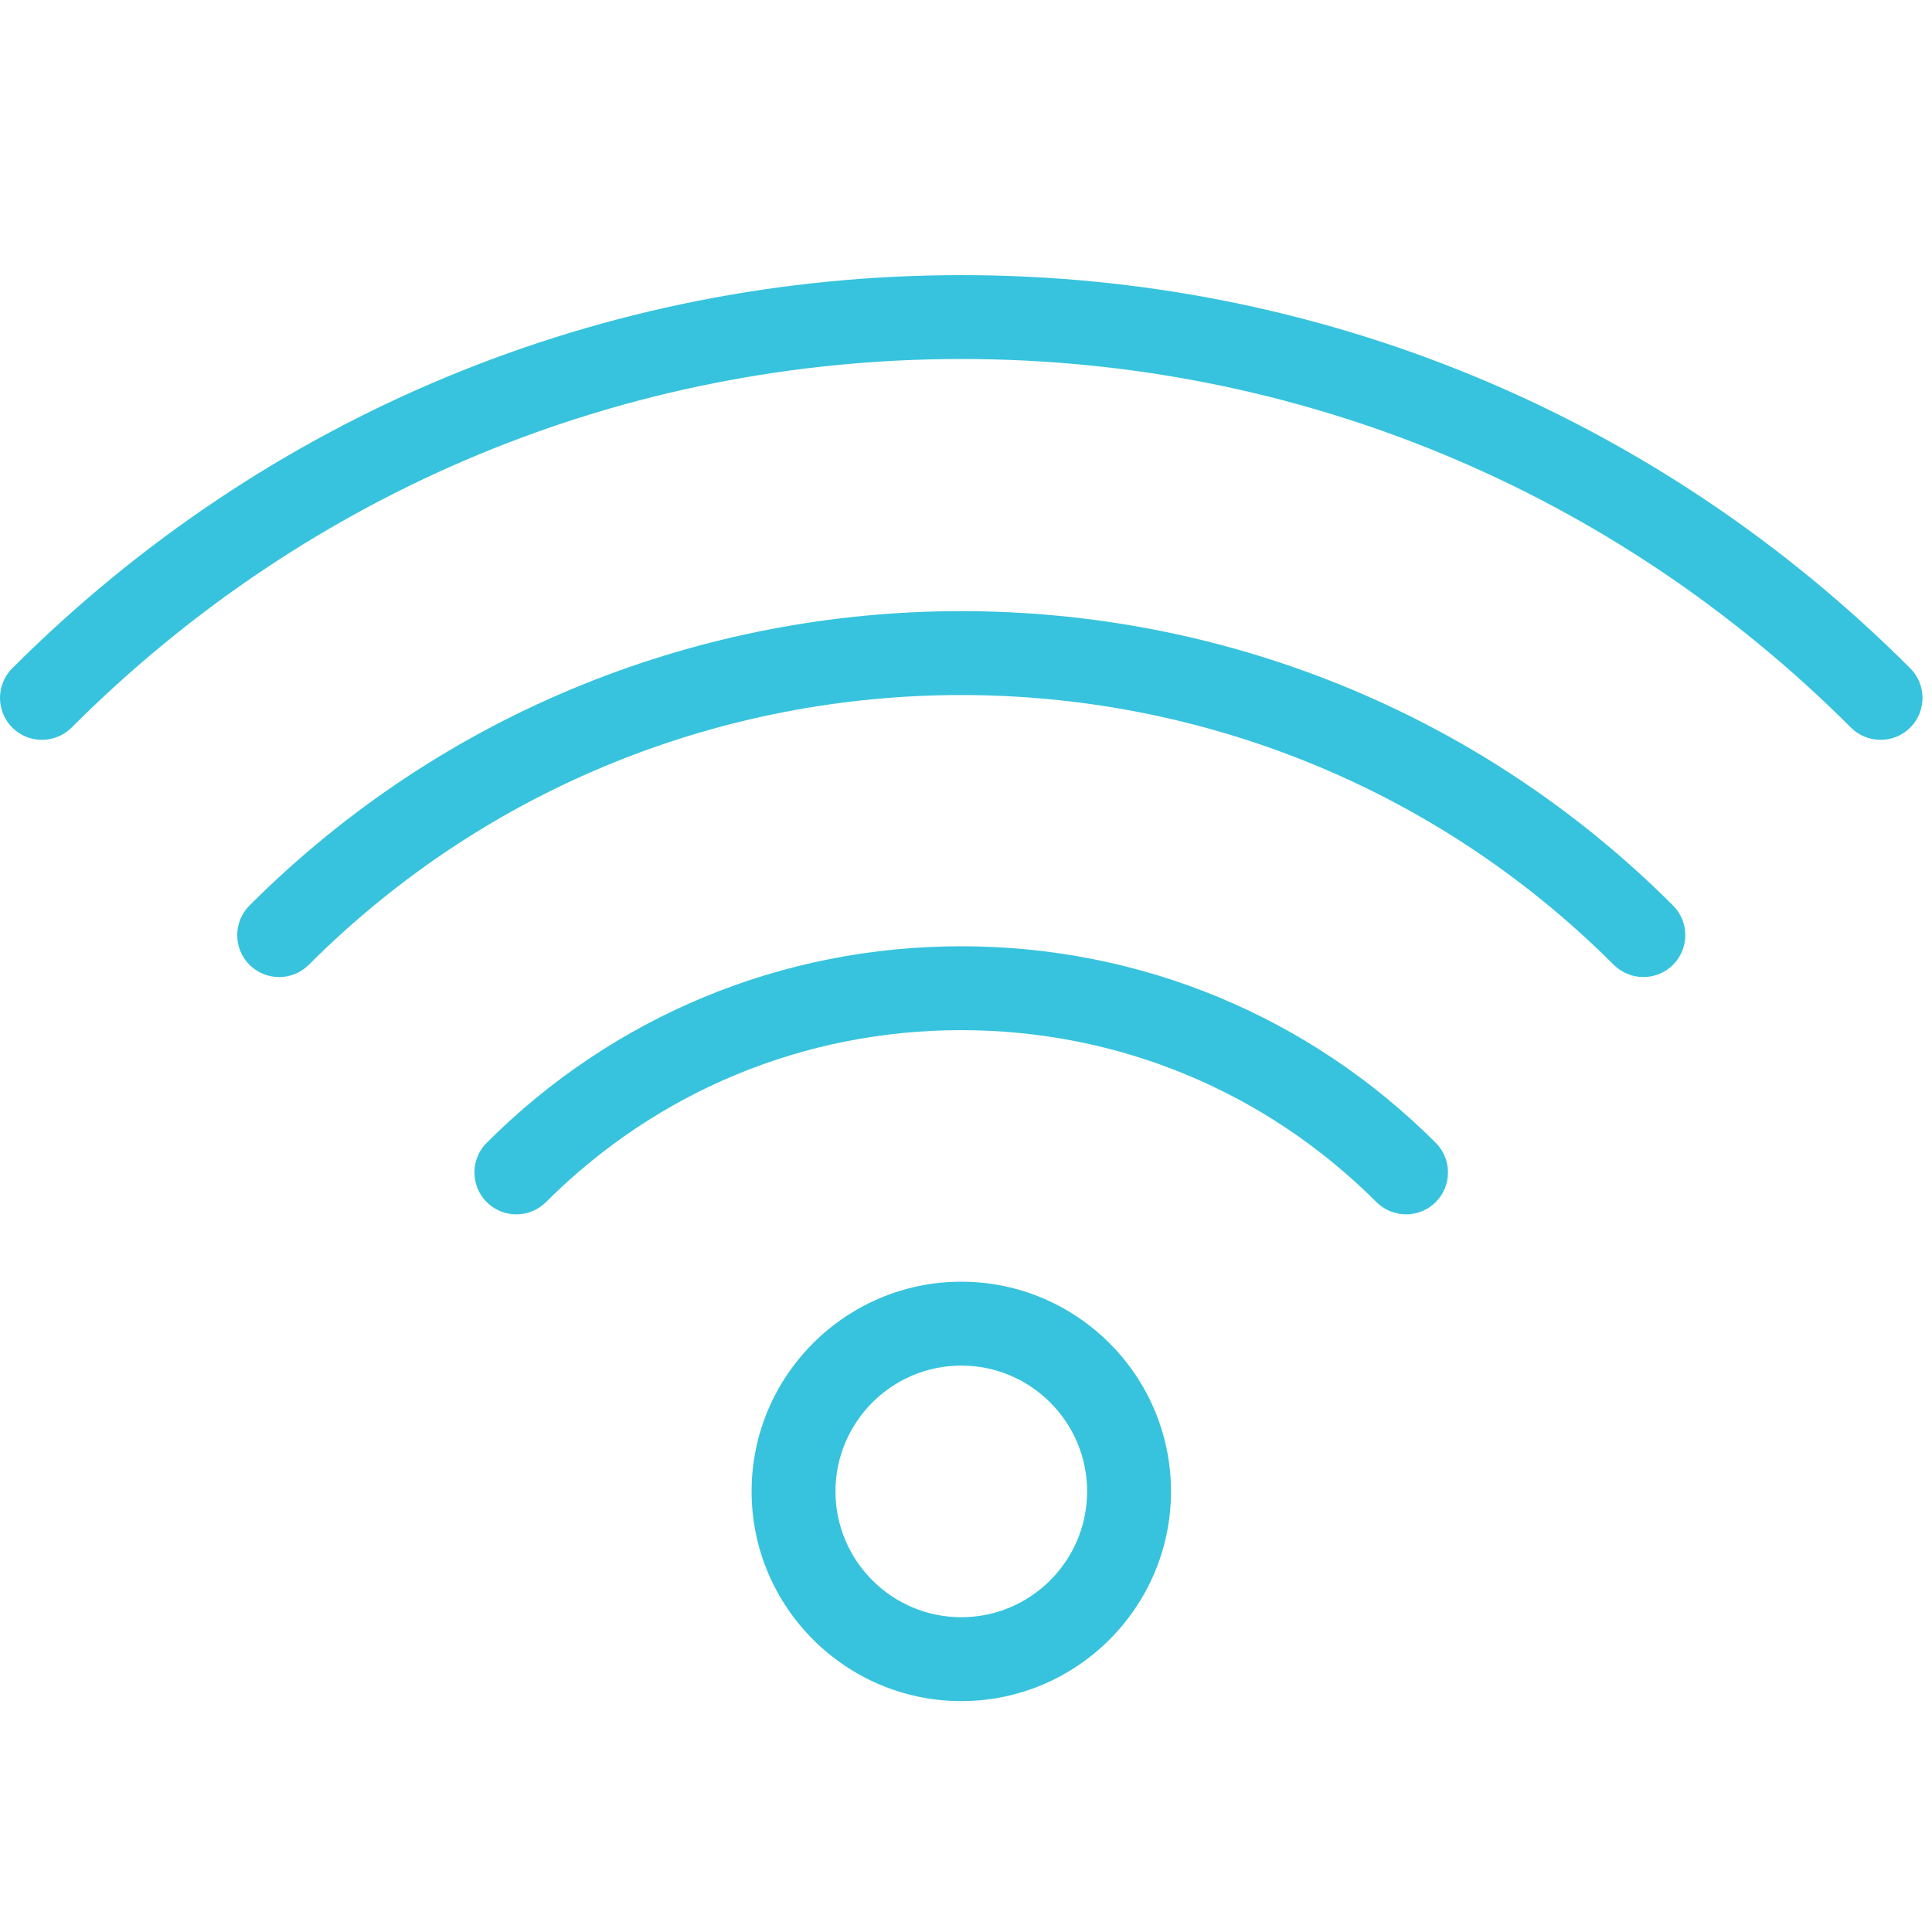
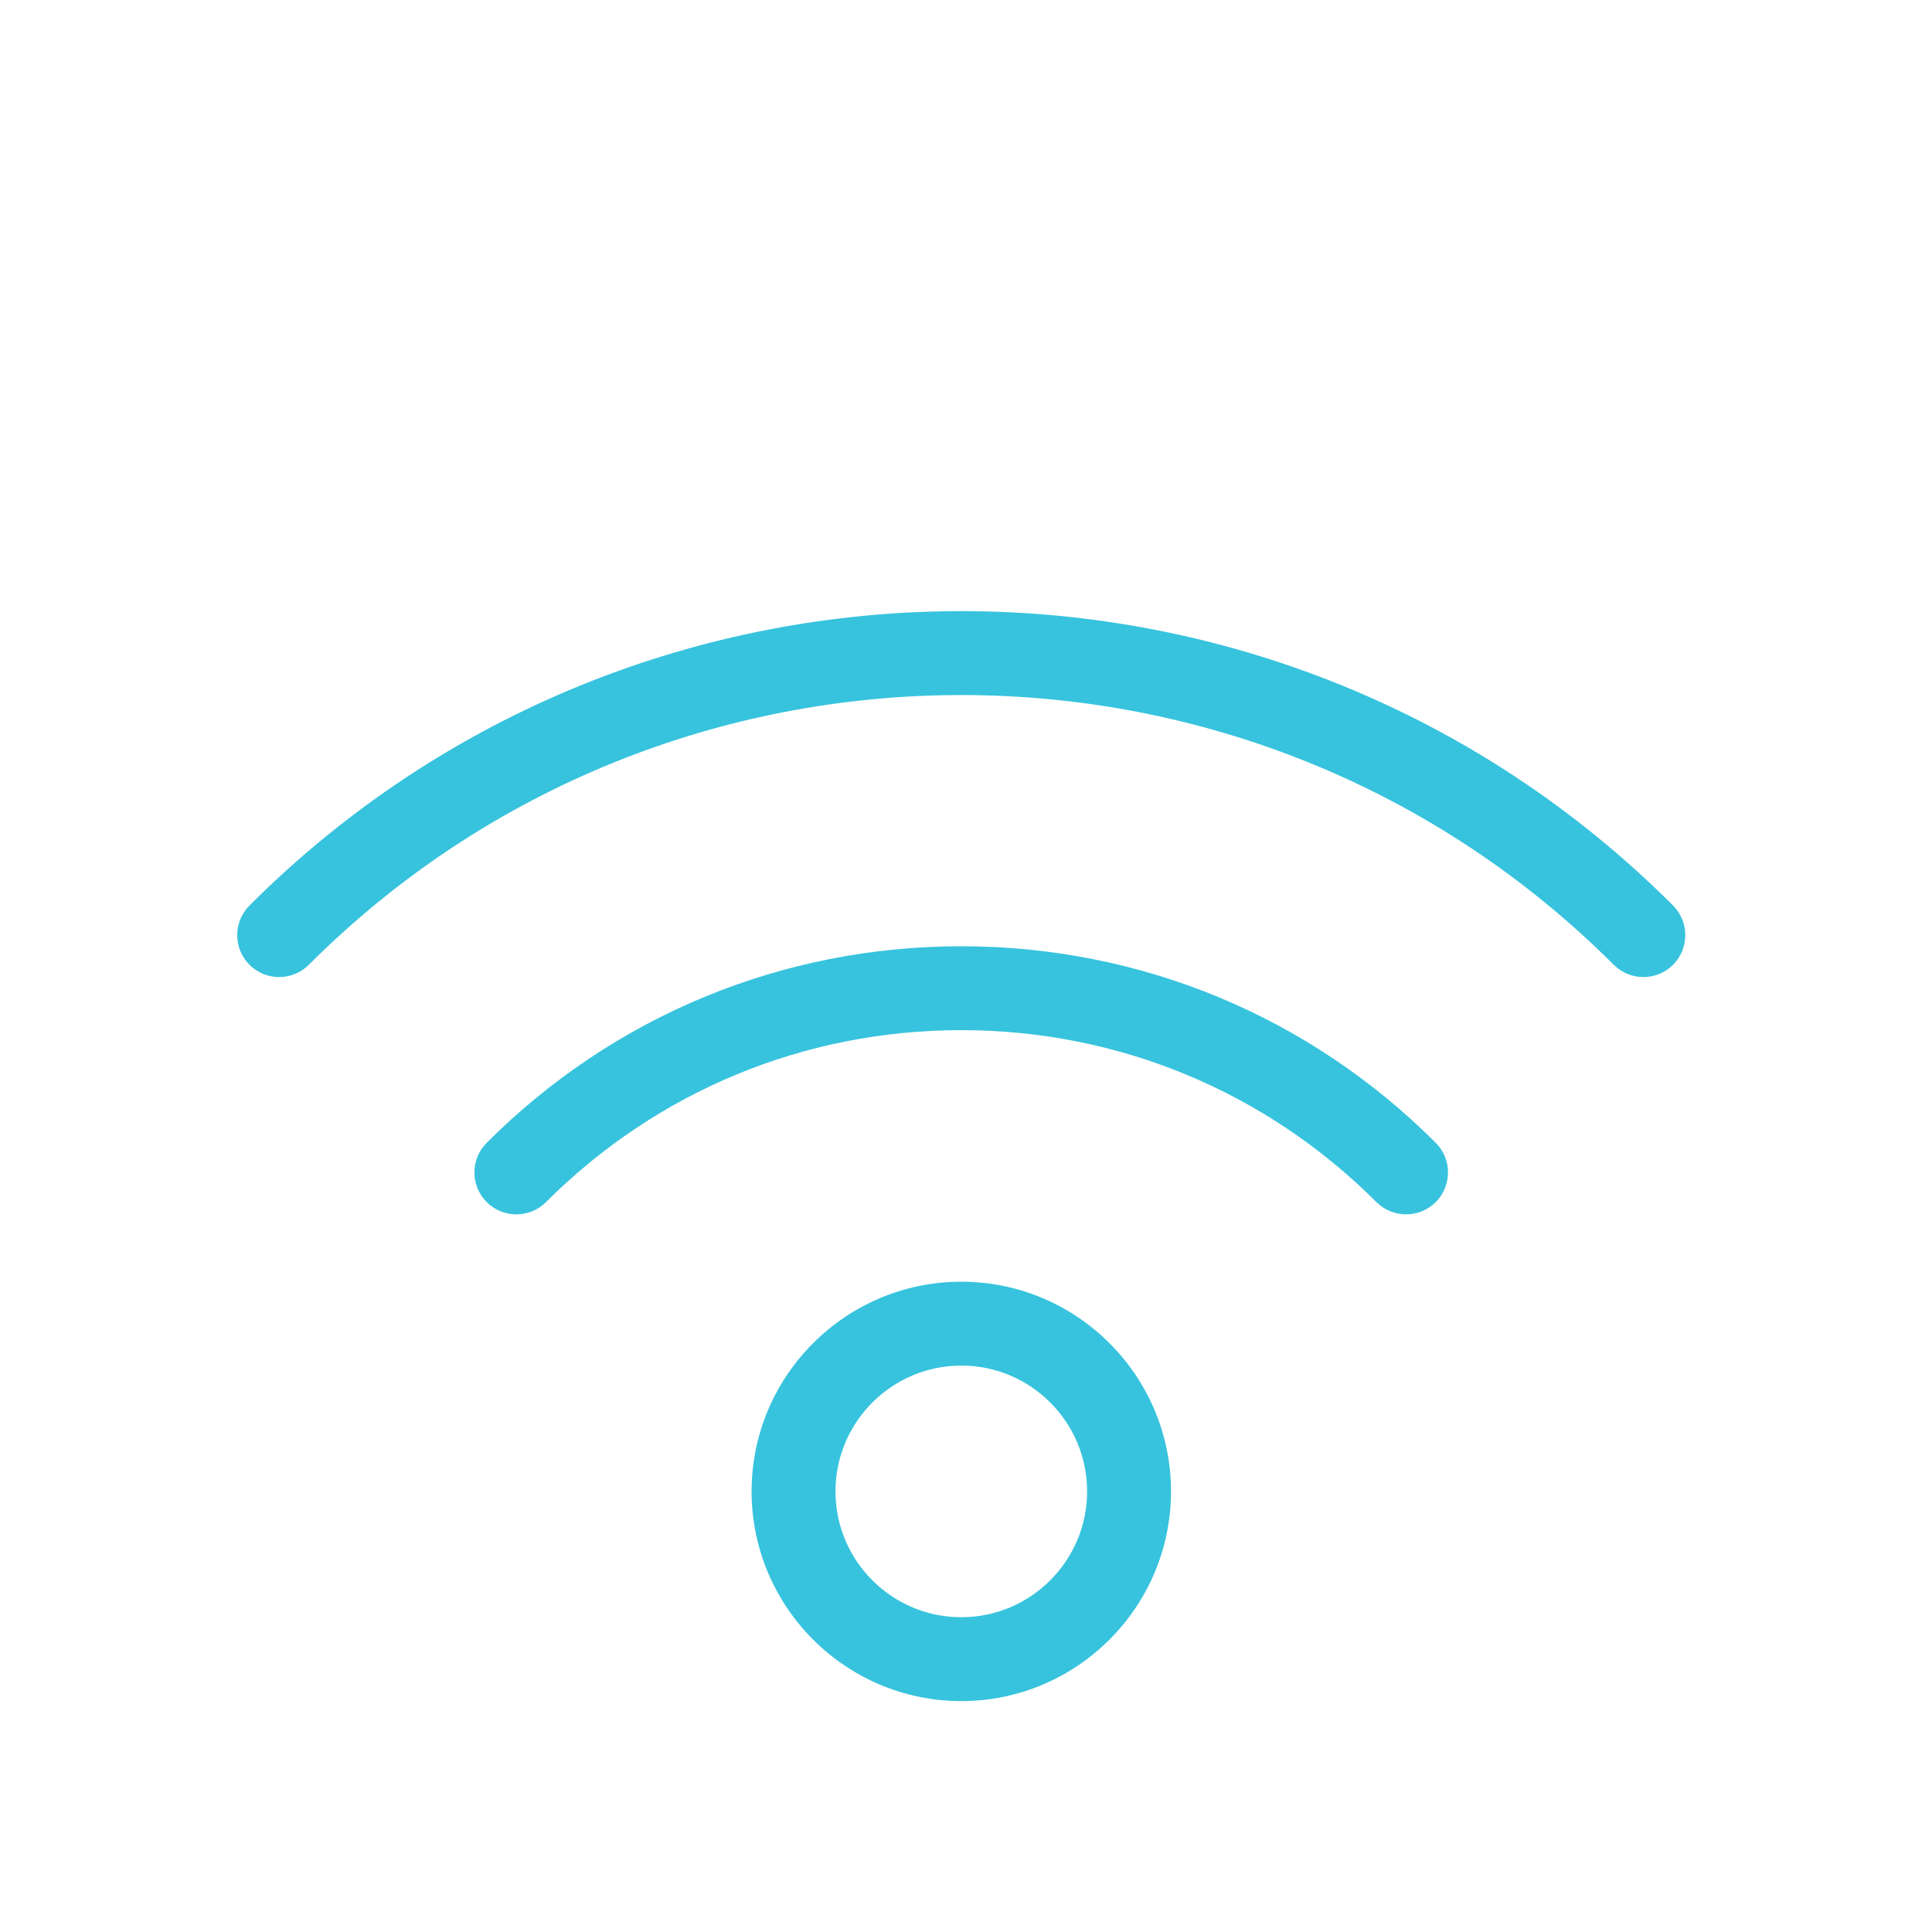
<svg xmlns="http://www.w3.org/2000/svg" width="100%" height="100%" viewBox="0 0 512 512" version="1.1" xml:space="preserve" style="fill-rule:evenodd;clip-rule:evenodd;stroke-linejoin:round;stroke-miterlimit:2;">
  <g transform="matrix(1.042,0,0,1.042,-1.87367e-15,17.787)">
-     <path d="M485.829,152.893C421.381,88.424 335.664,52.904 244.485,52.904C153.306,52.904 67.589,88.423 3.12,152.893C-1.04,157.053 -1.04,163.816 3.12,167.976C7.28,172.136 14.043,172.136 18.203,167.976C78.64,107.539 159.003,74.237 244.486,74.237C329.969,74.237 410.31,107.538 470.747,167.976C472.838,170.045 475.568,171.091 478.299,171.091C481.03,171.091 483.76,170.046 485.83,167.976C489.989,163.815 489.989,157.053 485.829,152.893Z" style="fill:rgb(55,195,221);fill-rule:nonzero;" />
-   </g>
+     </g>
  <g transform="matrix(1.042,0,0,1.042,-1.87367e-15,17.787)">
    <path d="M425.499,213.223C325.68,113.404 163.27,113.404 63.451,213.223C59.291,217.383 59.291,224.146 63.451,228.306C67.611,232.466 74.374,232.466 78.534,228.306C170.033,136.829 318.918,136.829 410.417,228.306C412.508,230.375 415.238,231.421 417.969,231.421C420.7,231.421 423.43,230.376 425.5,228.306C429.659,224.146 429.659,217.383 425.499,213.223Z" style="fill:rgb(55,195,221);fill-rule:nonzero;" />
  </g>
  <g transform="matrix(1.042,0,0,1.042,-1.87367e-15,17.787)">
    <path d="M365.147,273.575C332.912,241.34 290.054,223.591 244.464,223.591C198.874,223.591 156.016,241.34 123.781,273.575C119.621,277.735 119.621,284.498 123.781,288.658C127.941,292.818 134.704,292.818 138.864,288.658C167.088,260.455 204.571,244.925 244.464,244.925C284.357,244.925 321.861,260.456 350.064,288.658C352.155,290.727 354.885,291.773 357.616,291.773C360.347,291.773 363.077,290.728 365.147,288.658C369.307,284.498 369.307,277.735 365.147,273.575Z" style="fill:rgb(55,195,221);fill-rule:nonzero;" />
  </g>
  <g transform="matrix(1.042,0,0,1.042,-1.87367e-15,17.787)">
    <path d="M244.485,308.903C215.088,308.903 191.152,332.839 191.152,362.236C191.152,391.633 215.088,415.569 244.485,415.569C273.882,415.569 297.818,391.633 297.818,362.236C297.818,332.839 273.883,308.903 244.485,308.903ZM244.485,394.237C226.842,394.237 212.485,379.88 212.485,362.237C212.485,344.594 226.842,330.237 244.485,330.237C262.128,330.237 276.485,344.594 276.485,362.237C276.485,379.88 262.128,394.237 244.485,394.237Z" style="fill:rgb(55,195,221);fill-rule:nonzero;" />
  </g>
</svg>